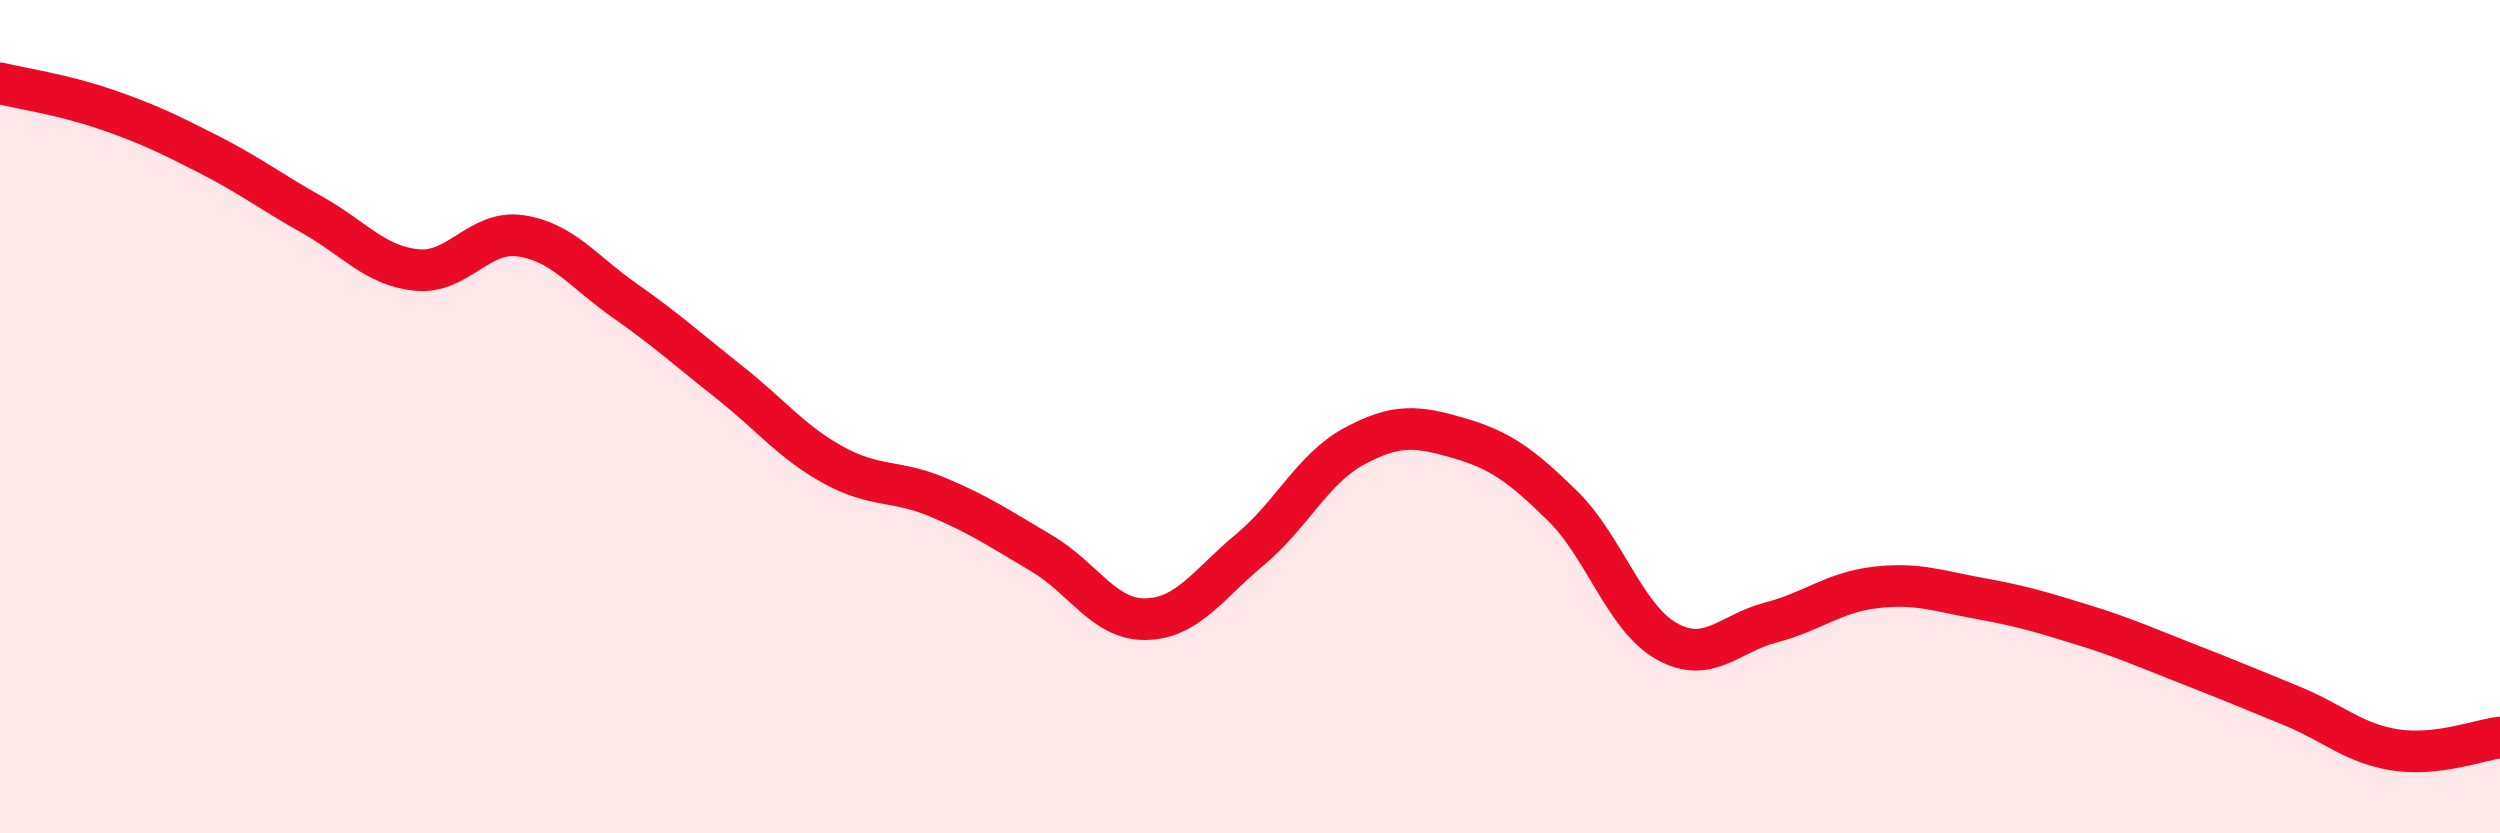
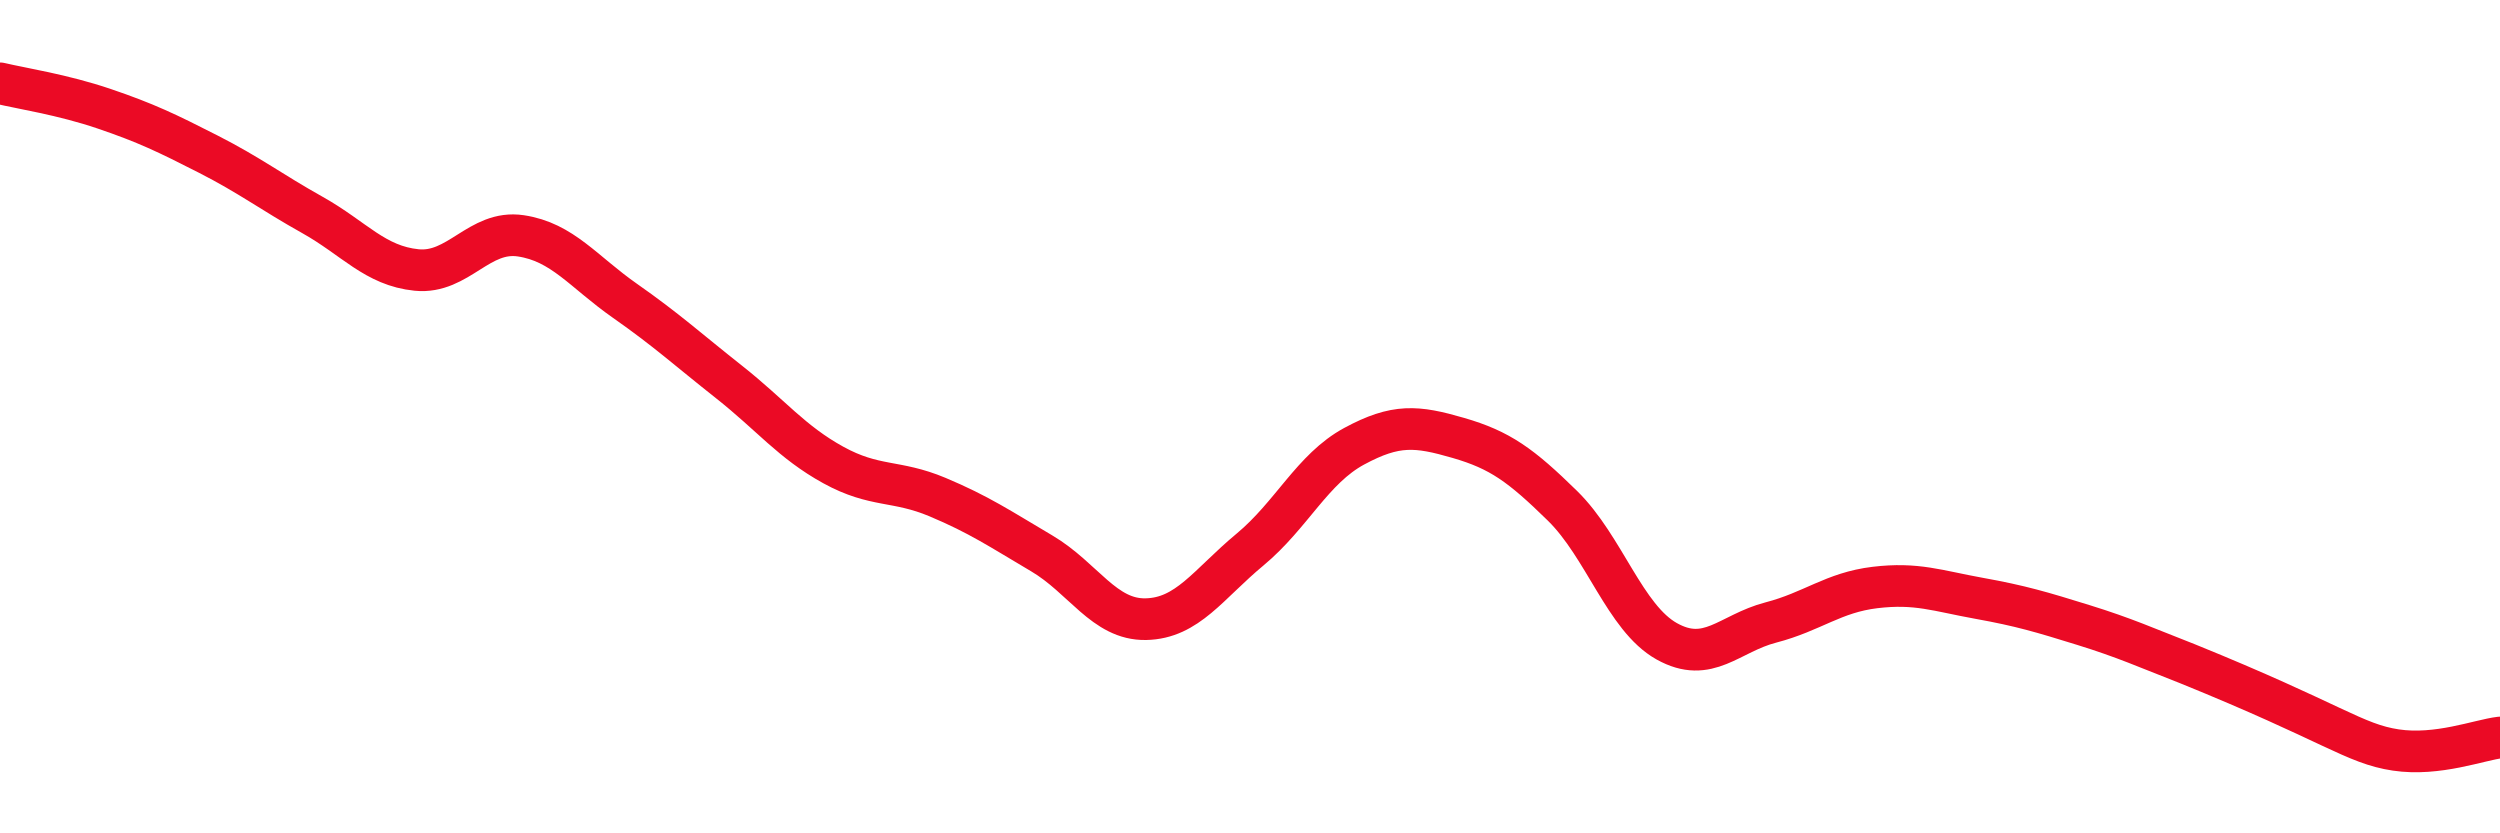
<svg xmlns="http://www.w3.org/2000/svg" width="60" height="20" viewBox="0 0 60 20">
-   <path d="M 0,2 C 0.5,2.12 1.5,2.27 2.5,2.61 C 3.5,2.95 4,3.19 5,3.7 C 6,4.21 6.5,4.6 7.5,5.16 C 8.5,5.72 9,6.38 10,6.48 C 11,6.58 11.5,5.51 12.5,5.66 C 13.5,5.81 14,6.52 15,7.22 C 16,7.92 16.5,8.38 17.5,9.17 C 18.5,9.96 19,10.61 20,11.16 C 21,11.71 21.5,11.51 22.5,11.93 C 23.5,12.35 24,12.69 25,13.28 C 26,13.87 26.5,14.88 27.5,14.86 C 28.5,14.84 29,14.02 30,13.19 C 31,12.36 31.5,11.25 32.5,10.71 C 33.5,10.17 34,10.22 35,10.51 C 36,10.8 36.5,11.16 37.5,12.14 C 38.5,13.12 39,14.83 40,15.39 C 41,15.95 41.5,15.2 42.5,14.94 C 43.5,14.68 44,14.22 45,14.1 C 46,13.98 46.5,14.18 47.5,14.36 C 48.5,14.54 49,14.69 50,15 C 51,15.31 51.5,15.54 52.5,15.93 C 53.5,16.32 54,16.53 55,16.94 C 56,17.35 56.5,17.85 57.5,18 C 58.5,18.15 59.5,17.76 60,17.7L60 20L0 20Z" fill="#EB0A25" opacity="0.1" stroke-linecap="round" stroke-linejoin="round" />
-   <path d="M 0,2 C 0.5,2.12 1.5,2.27 2.5,2.61 C 3.5,2.95 4,3.19 5,3.7 C 6,4.21 6.5,4.6 7.5,5.16 C 8.5,5.72 9,6.38 10,6.48 C 11,6.58 11.5,5.51 12.5,5.66 C 13.5,5.81 14,6.52 15,7.22 C 16,7.92 16.5,8.38 17.5,9.17 C 18.5,9.96 19,10.61 20,11.16 C 21,11.71 21.5,11.51 22.5,11.93 C 23.5,12.35 24,12.69 25,13.28 C 26,13.87 26.5,14.88 27.5,14.86 C 28.5,14.84 29,14.02 30,13.19 C 31,12.36 31.5,11.25 32.5,10.71 C 33.5,10.17 34,10.22 35,10.51 C 36,10.8 36.5,11.16 37.5,12.14 C 38.5,13.12 39,14.83 40,15.39 C 41,15.95 41.5,15.2 42.5,14.94 C 43.5,14.68 44,14.22 45,14.1 C 46,13.98 46.5,14.18 47.5,14.36 C 48.5,14.54 49,14.69 50,15 C 51,15.31 51.5,15.54 52.5,15.93 C 53.5,16.32 54,16.53 55,16.94 C 56,17.35 56.5,17.85 57.5,18 C 58.5,18.15 59.5,17.76 60,17.7" stroke="#EB0A25" stroke-width="1" fill="none" stroke-linecap="round" stroke-linejoin="round" />
+   <path d="M 0,2 C 0.5,2.12 1.5,2.27 2.5,2.61 C 3.5,2.95 4,3.19 5,3.7 C 6,4.21 6.5,4.6 7.5,5.16 C 8.5,5.72 9,6.38 10,6.48 C 11,6.58 11.5,5.51 12.5,5.66 C 13.5,5.81 14,6.52 15,7.22 C 16,7.92 16.5,8.38 17.5,9.17 C 18.5,9.96 19,10.61 20,11.16 C 21,11.71 21.5,11.51 22.5,11.93 C 23.5,12.35 24,12.69 25,13.28 C 26,13.87 26.5,14.88 27.5,14.86 C 28.5,14.84 29,14.02 30,13.19 C 31,12.36 31.5,11.25 32.5,10.71 C 33.5,10.17 34,10.22 35,10.51 C 36,10.8 36.5,11.16 37.5,12.14 C 38.5,13.12 39,14.83 40,15.39 C 41,15.95 41.5,15.2 42.5,14.94 C 43.5,14.68 44,14.22 45,14.1 C 46,13.98 46.5,14.18 47.5,14.36 C 48.5,14.54 49,14.69 50,15 C 51,15.31 51.5,15.54 52.5,15.93 C 56,17.35 56.5,17.85 57.5,18 C 58.5,18.15 59.5,17.76 60,17.7" stroke="#EB0A25" stroke-width="1" fill="none" stroke-linecap="round" stroke-linejoin="round" />
</svg>